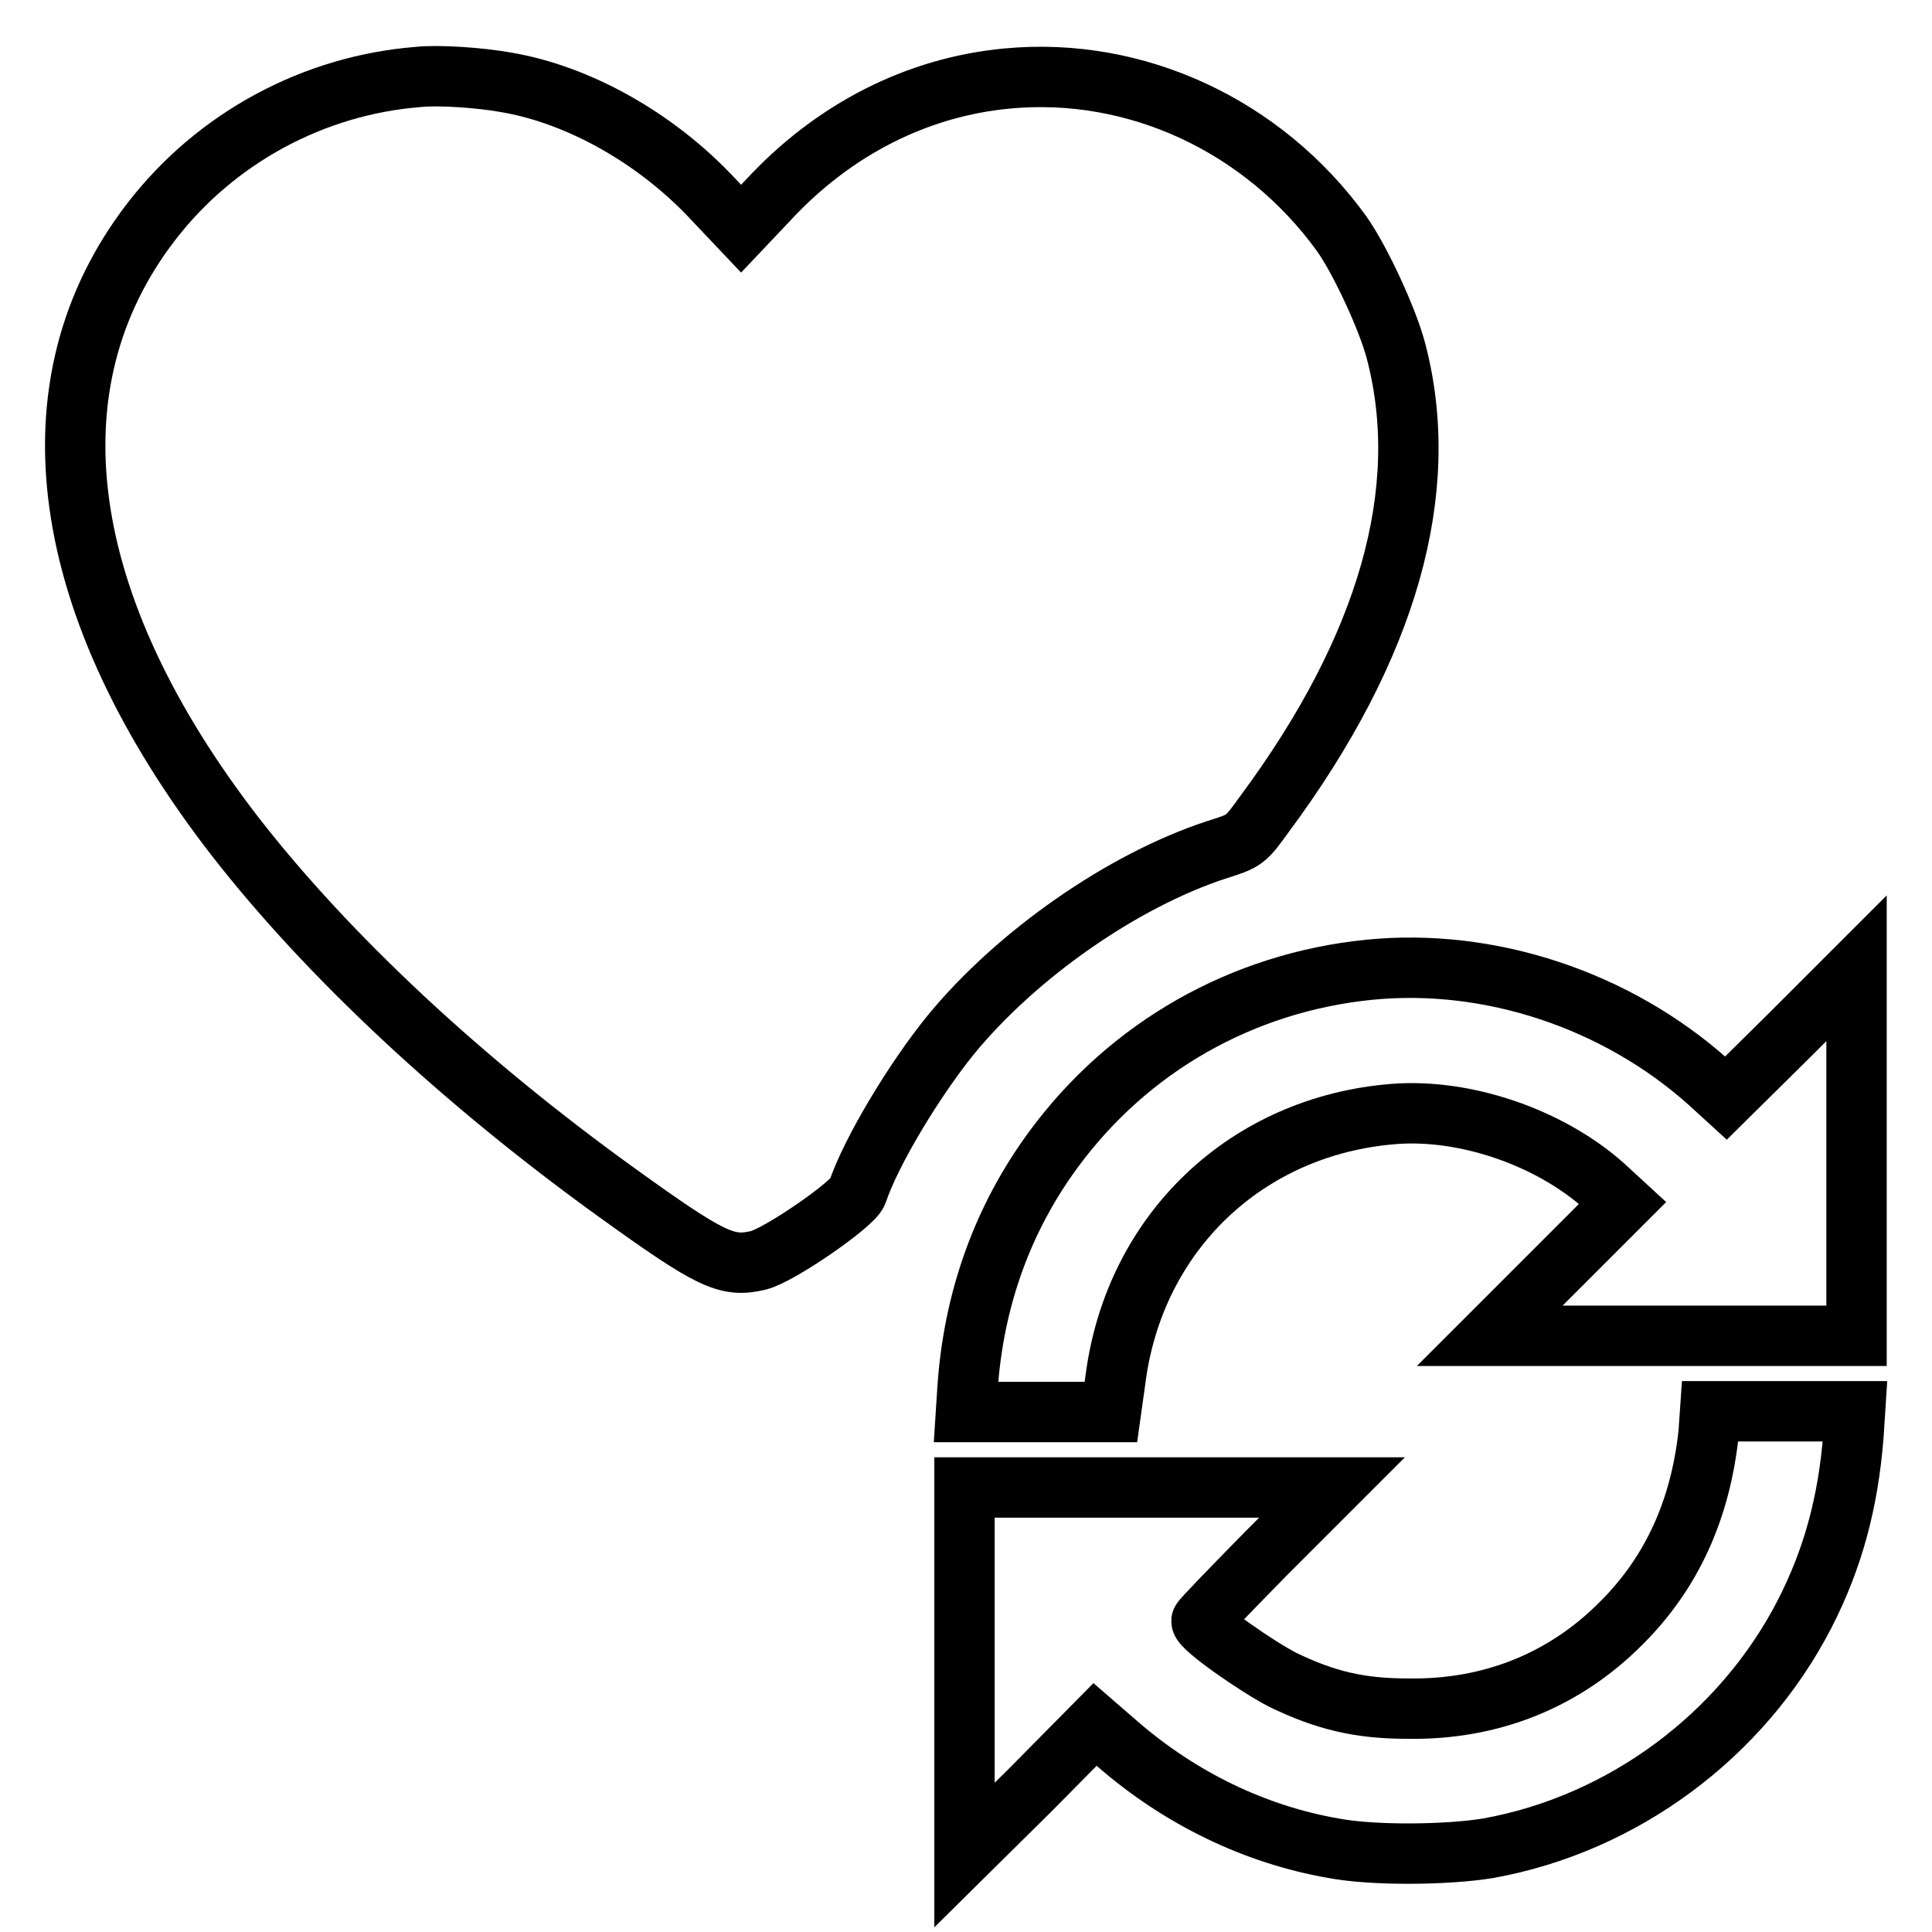
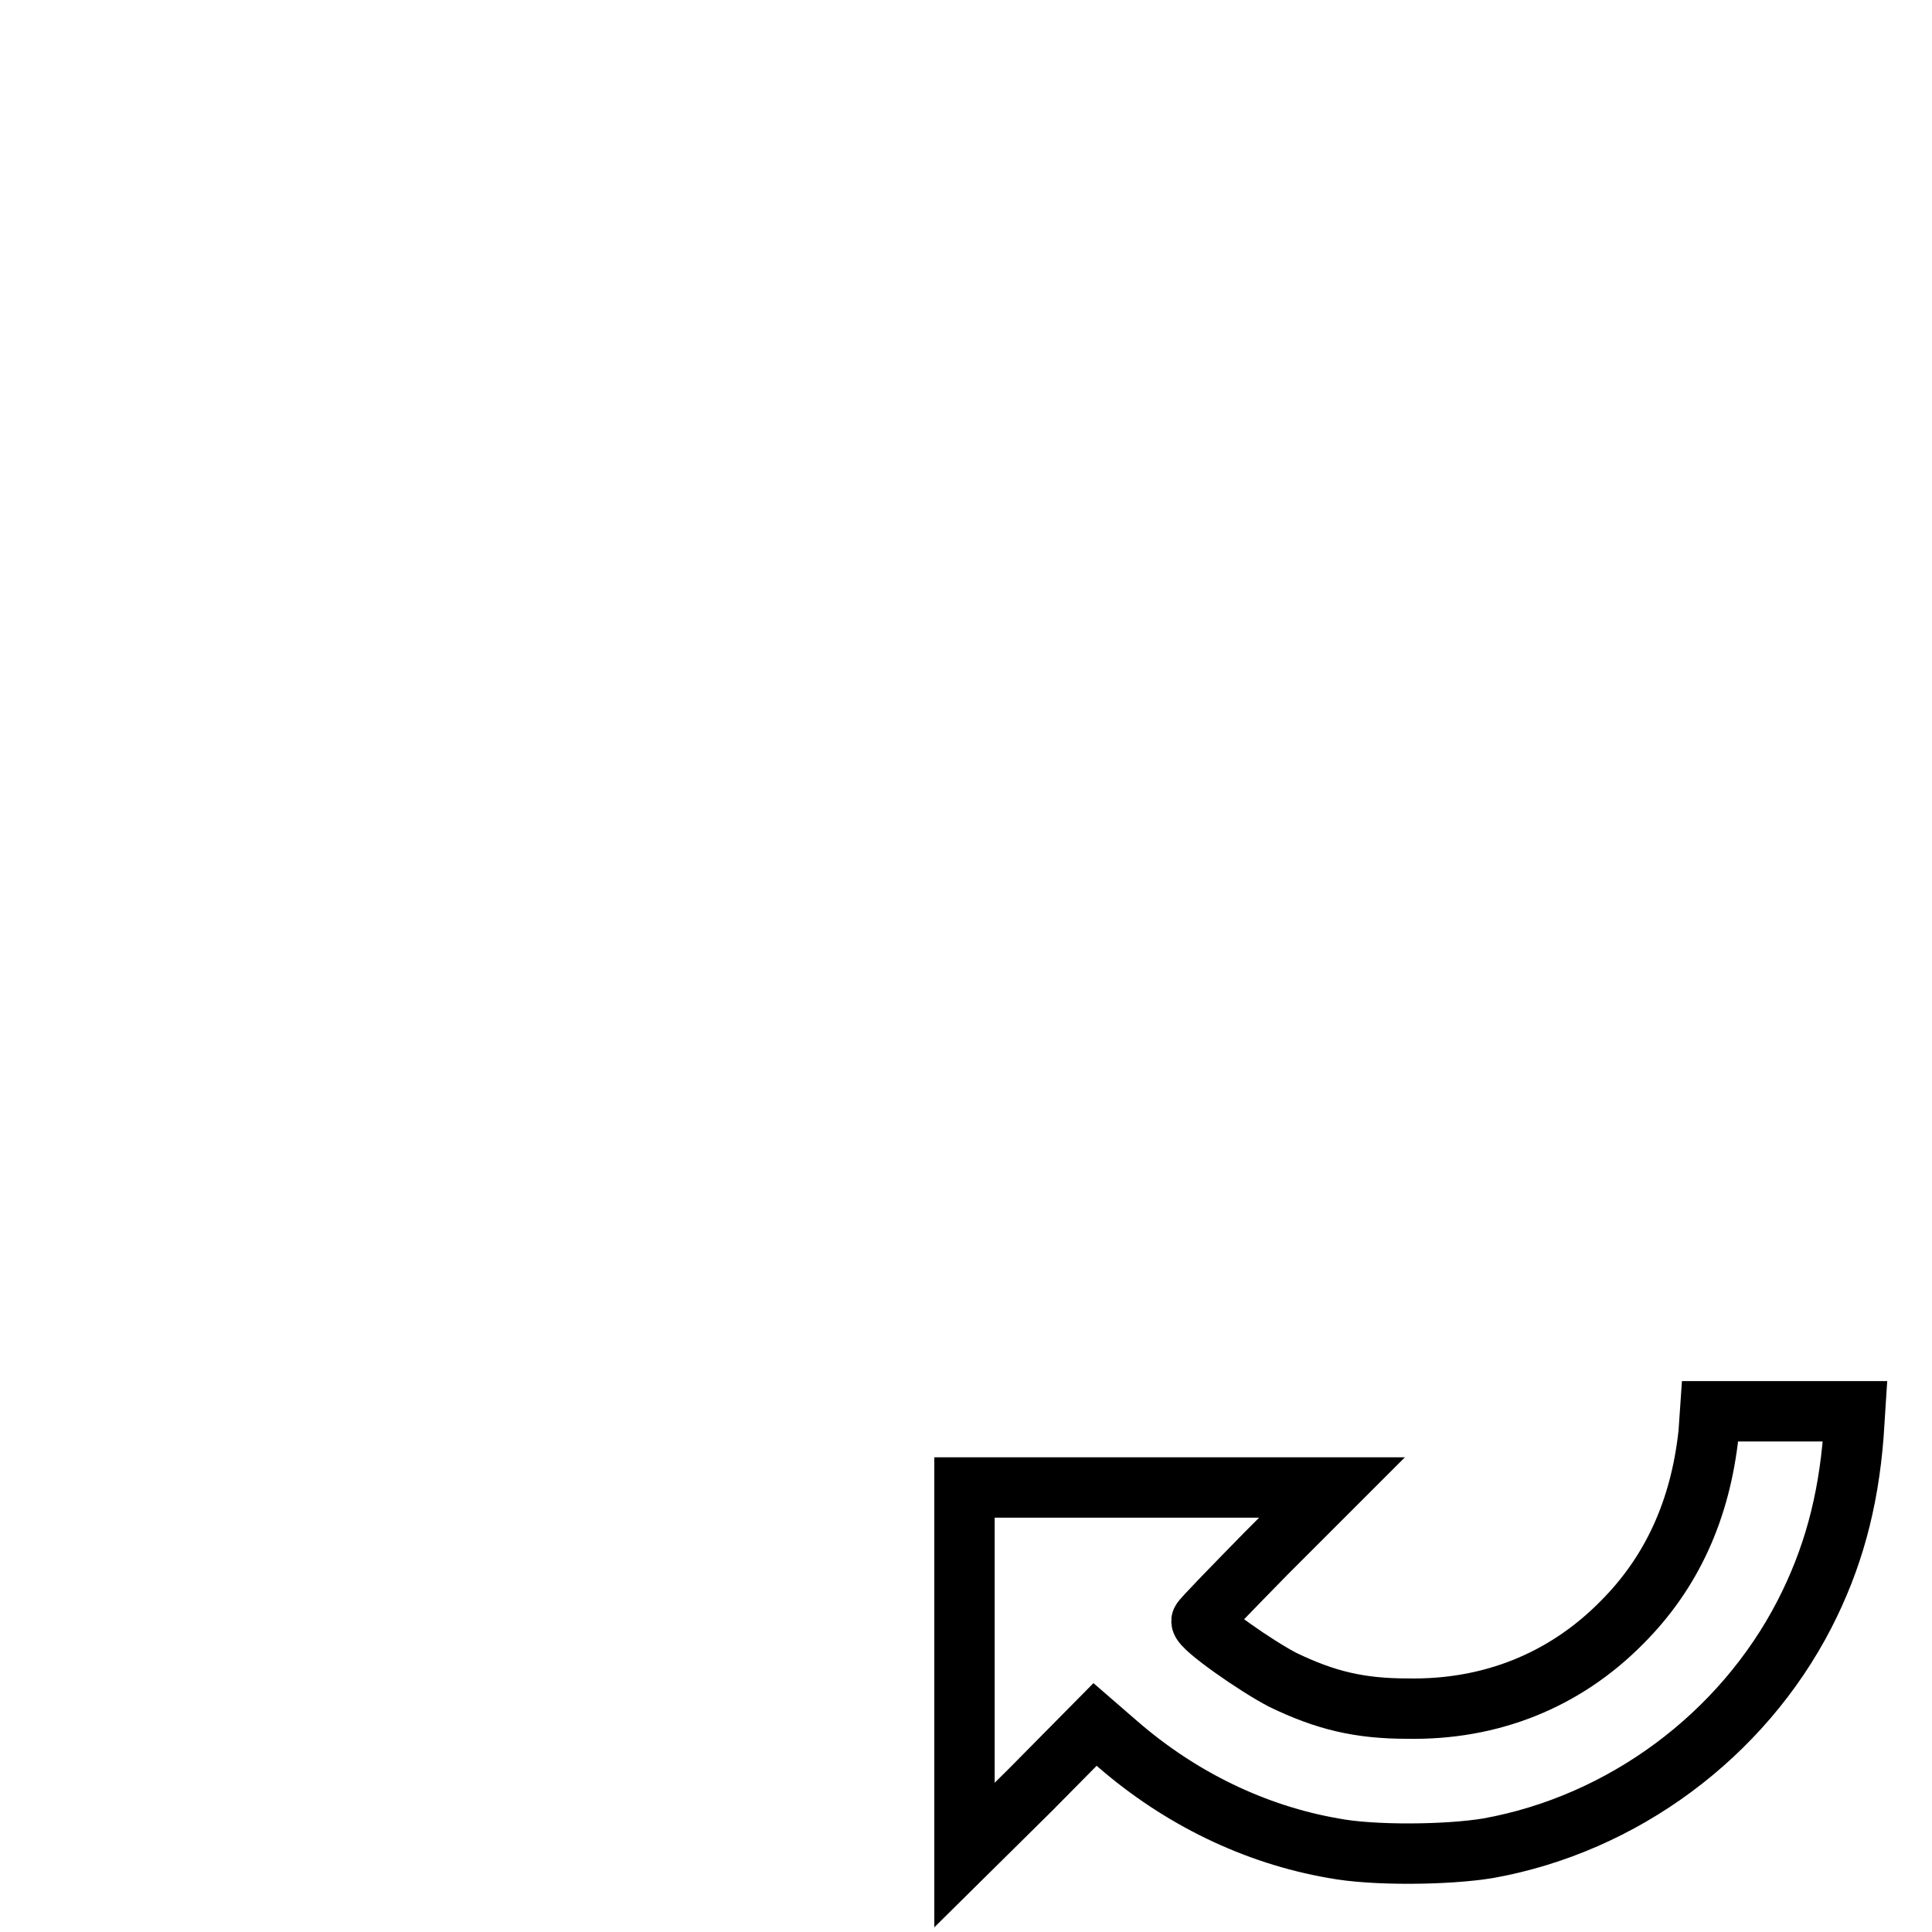
<svg xmlns="http://www.w3.org/2000/svg" version="1.1" x="0px" y="0px" viewBox="0 0 256 256" enable-background="new 0 0 256 256" xml:space="preserve">
  <g>
    <g>
      <g>
-         <path stroke-width="8" fill-opacity="0" stroke="#000000" d="M55.4,10.2c-13.9,1.1-26.8,8.1-35.3,19.1c-16.7,21.6-12.6,51,11.1,81.6c12.3,15.8,30.1,32.4,50.5,47.1c12.5,9,14.6,10,18.8,9c2.8-0.7,12.5-7.4,13.1-9c1.8-5.4,7.6-15,12.4-20.9c8.7-10.6,22.7-20.4,35.2-24.5c3.8-1.2,3.8-1.2,6.4-4.8c16.3-22,22.2-42.8,17.4-61.2c-1.1-4.3-4.8-12.2-7.2-15.6c-10.4-14.4-27.3-22.2-44.3-20.6c-11.9,1.1-23,6.7-31.7,16.1l-3.6,3.8l-3.6-3.8c-7.6-8.2-18-14-27.6-15.6C63.7,10.3,58.1,9.9,55.4,10.2z" />
-         <path stroke-width="8" fill-opacity="0" stroke="#000000" d="M181.4,128.5c-16.8,1.7-31.8,10.2-41.8,23.8c-6.7,9.1-10.6,19.8-11.4,31.7l-0.2,3.1h9.6h9.6l0.6-4.3c2.5-19.5,17.4-33.7,37-35.2c9.4-0.7,20.5,3.1,27.7,9.5l2.5,2.3l-8.8,8.8l-8.8,8.8h24.4H246v-24.3v-24.4l-8.6,8.6l-8.7,8.6l-2.3-2.1C214.2,132.5,197.4,126.9,181.4,128.5z" />
        <path stroke-width="8" fill-opacity="0" stroke="#000000" d="M226.4,189.9c-1.1,10.2-4.9,18.5-11.5,25.1c-7.6,7.7-17.4,11.6-28.4,11.4c-6.4,0-10.9-1.1-16.5-3.8c-3.5-1.8-10.8-6.9-10.8-7.8c0-0.2,3.9-4.2,8.6-9l8.7-8.7h-24.4h-24.3v24.3v24.4l8.7-8.6l8.6-8.7l3,2.6c8.3,7.2,18.2,12,28.6,13.8c5.2,1,15.1,0.9,20.5,0c17.8-3.2,33.6-14.9,41.9-31c3.7-7.2,5.8-14.7,6.5-23.8l0.2-3.1h-9.6h-9.6L226.4,189.9z" />
      </g>
    </g>
  </g>
</svg>